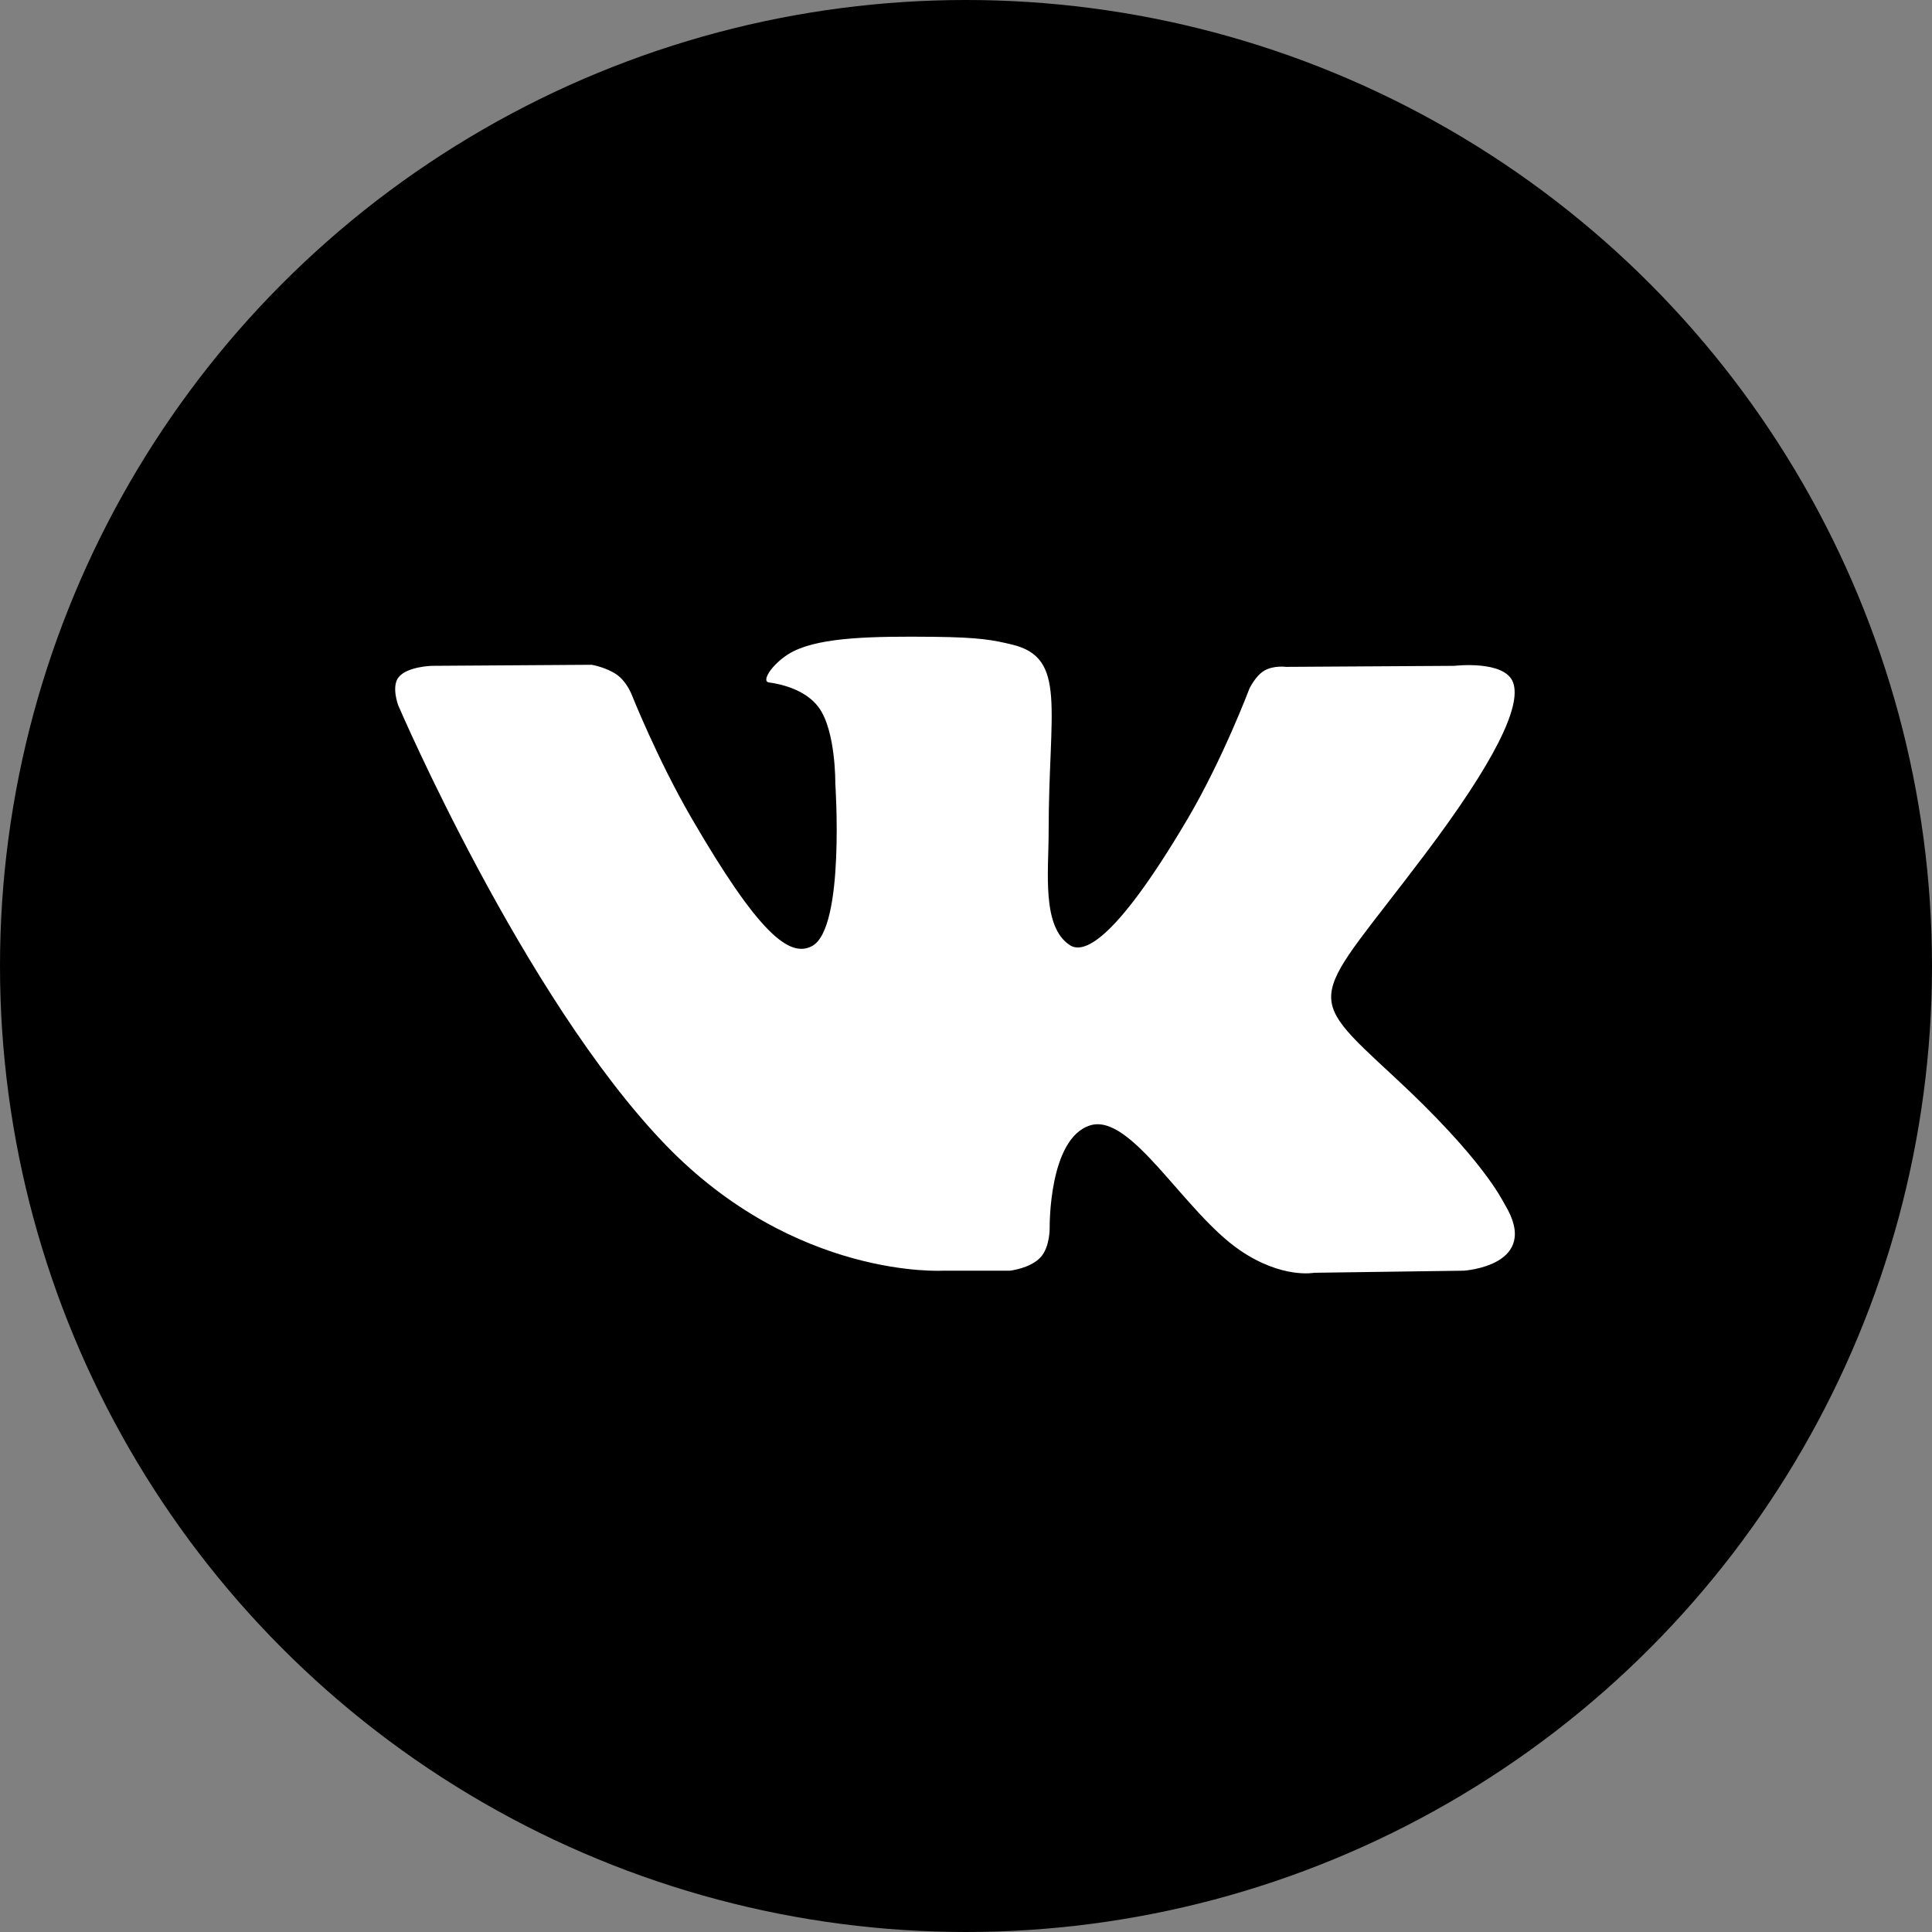
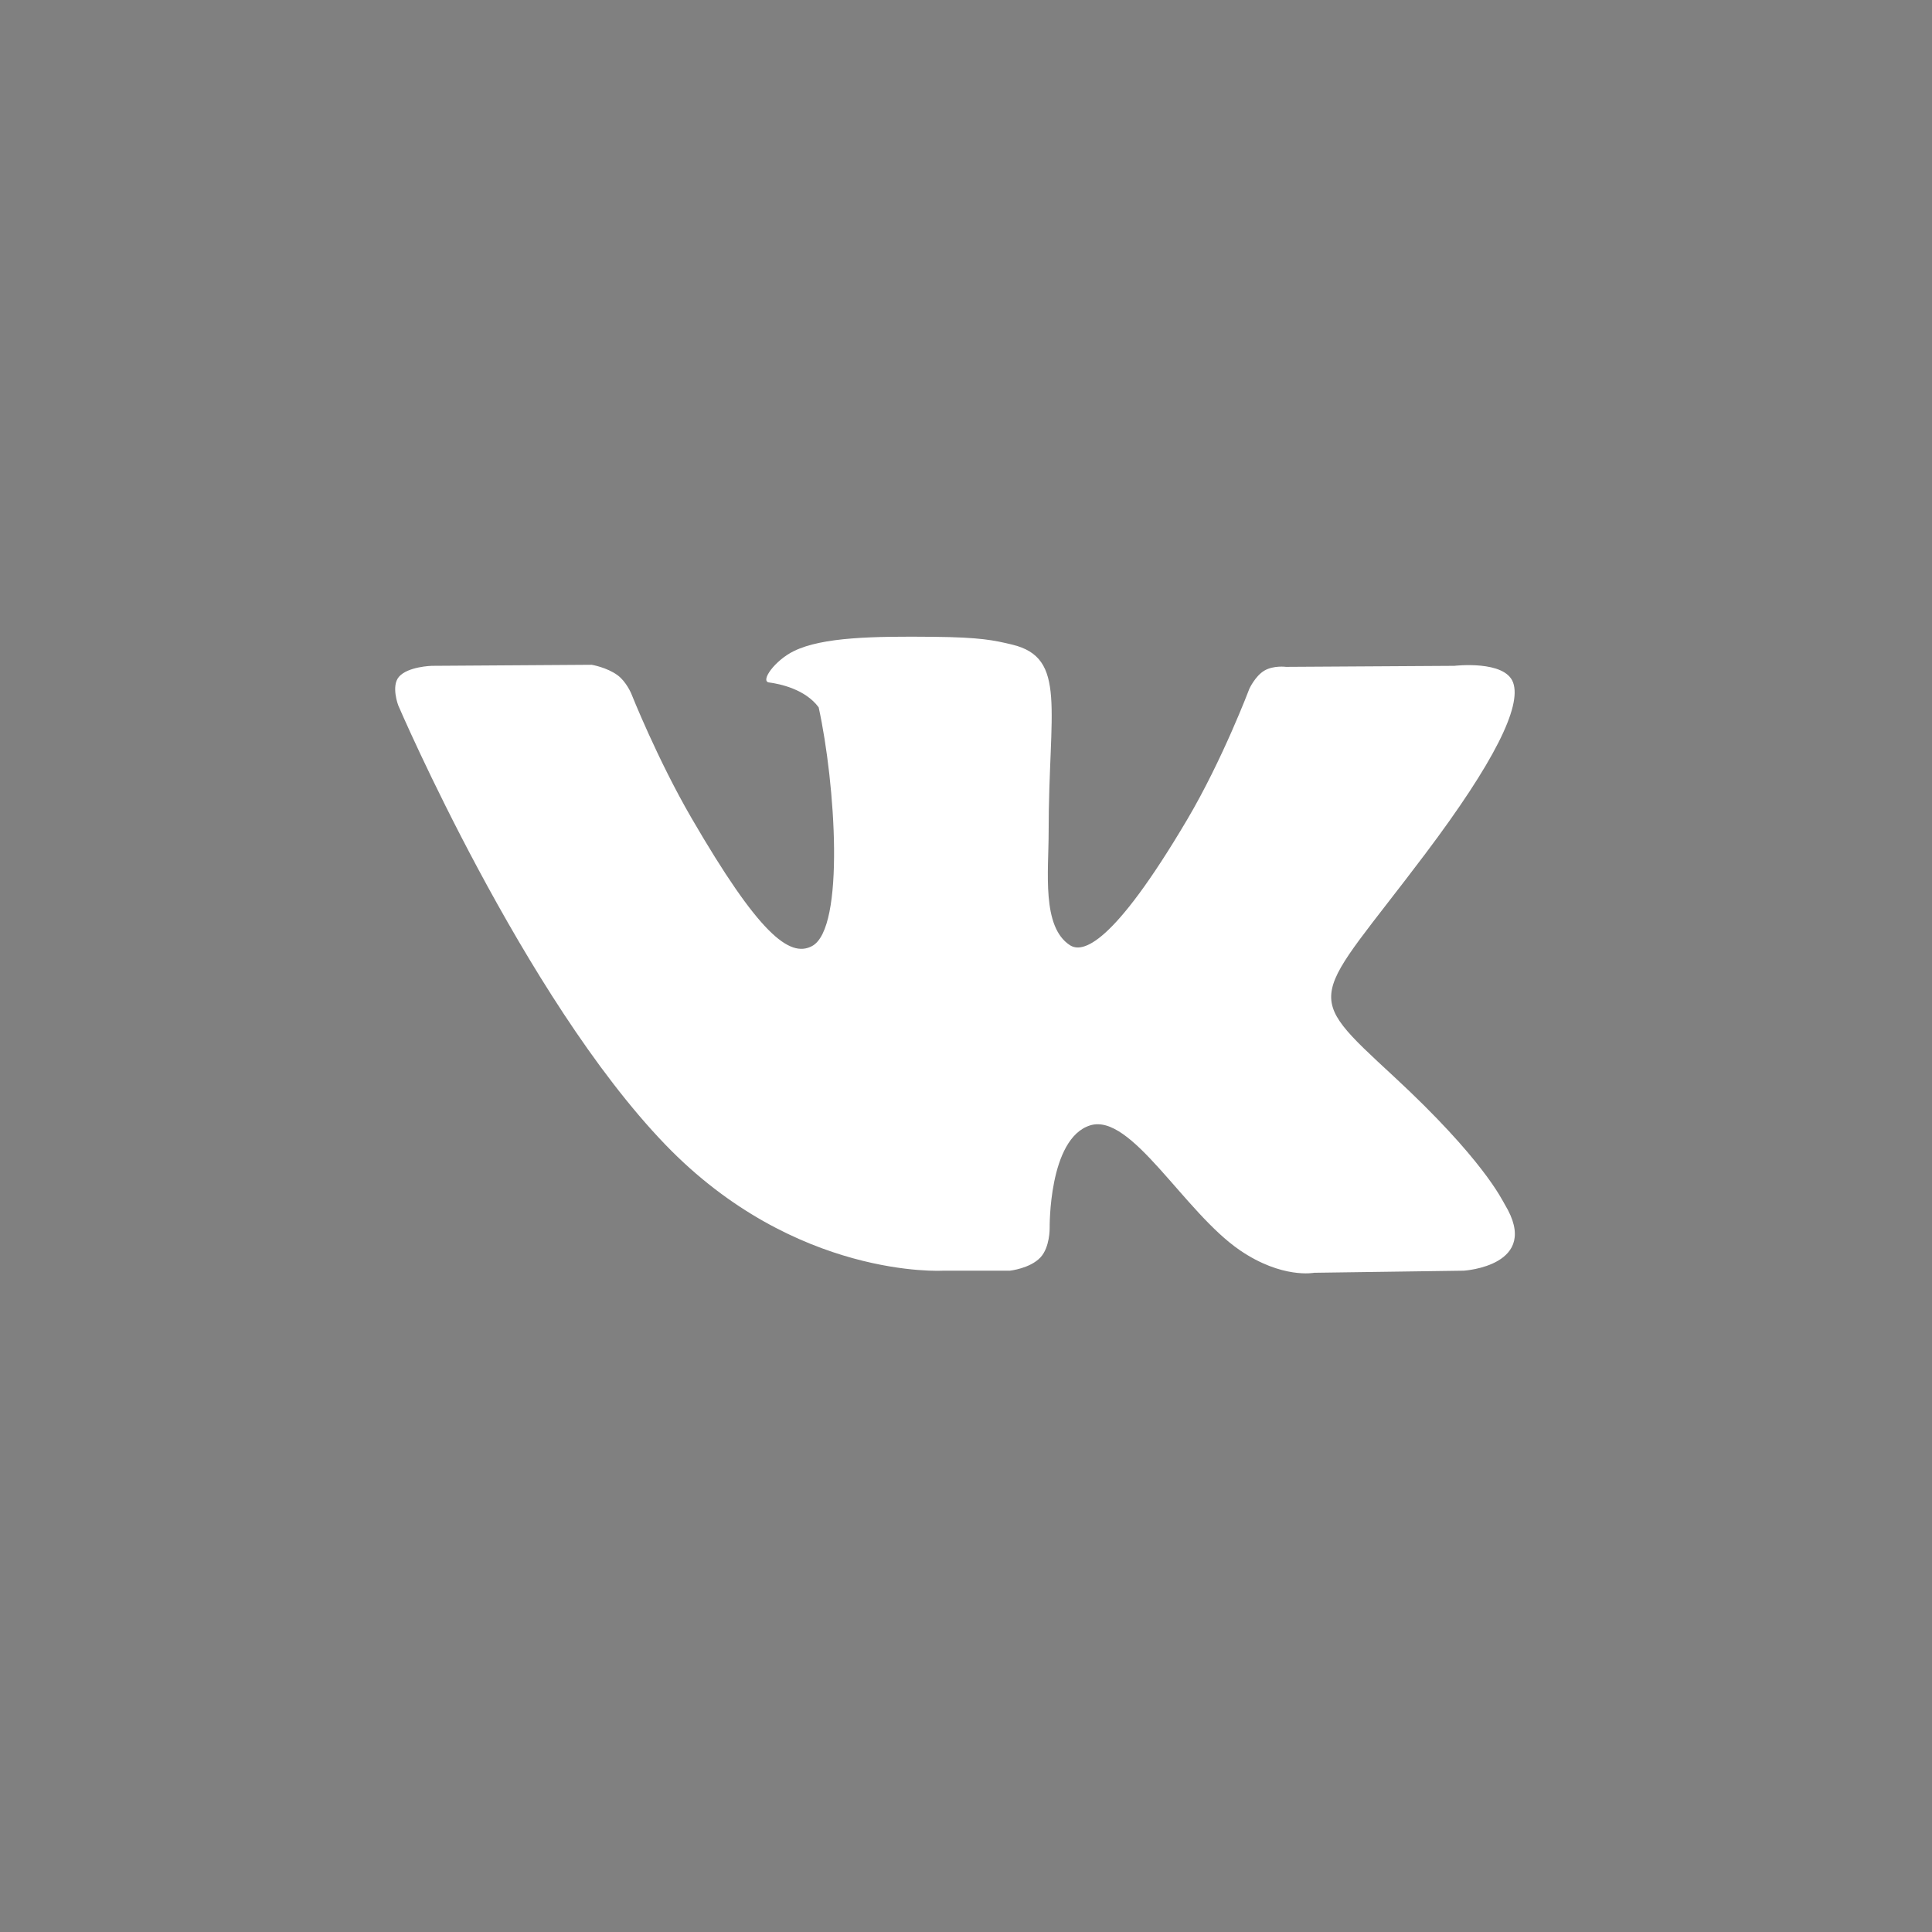
<svg xmlns="http://www.w3.org/2000/svg" width="88" height="88" viewBox="0 0 88 88" fill="none">
  <rect x="0" y="0" width="88" height="88" fill="#808080" stroke="none" />
-   <circle cx="44" cy="44" r="44" fill="black" />
-   <path fill-rule="evenodd" clip-rule="evenodd" d="M42.953 57.878H46.001C46.001 57.878 46.922 57.777 47.392 57.273C47.825 56.809 47.811 55.938 47.811 55.938C47.811 55.938 47.752 51.861 49.65 51.261C51.522 50.669 53.925 55.201 56.471 56.944C58.398 58.262 59.861 57.973 59.861 57.973L66.672 57.878C66.672 57.878 70.235 57.659 68.545 54.867C68.407 54.639 67.561 52.802 63.481 49.027C59.21 45.076 59.783 45.715 64.927 38.882C68.06 34.72 69.312 32.179 68.921 31.091C68.548 30.054 66.244 30.328 66.244 30.328L58.575 30.375C58.575 30.375 58.006 30.298 57.585 30.549C57.173 30.795 56.908 31.369 56.908 31.369C56.908 31.369 55.694 34.59 54.076 37.329C50.661 43.108 49.296 43.414 48.737 43.054C47.439 42.218 47.764 39.695 47.764 37.902C47.764 32.301 48.616 29.966 46.104 29.361C45.27 29.161 44.656 29.028 42.524 29.006C39.788 28.979 37.472 29.015 36.161 29.655C35.289 30.081 34.616 31.03 35.026 31.084C35.533 31.152 36.68 31.393 37.289 32.218C38.075 33.284 38.047 35.677 38.047 35.677C38.047 35.677 38.499 42.27 36.993 43.089C35.959 43.651 34.541 42.504 31.497 37.261C29.937 34.575 28.759 31.606 28.759 31.606C28.759 31.606 28.533 31.051 28.128 30.754C27.636 30.394 26.95 30.28 26.95 30.28L19.662 30.328C19.662 30.328 18.569 30.358 18.167 30.832C17.809 31.255 18.138 32.126 18.138 32.126C18.138 32.126 23.843 45.43 30.303 52.134C36.227 58.282 42.953 57.878 42.953 57.878Z" fill="white" />
+   <path fill-rule="evenodd" clip-rule="evenodd" d="M42.953 57.878H46.001C46.001 57.878 46.922 57.777 47.392 57.273C47.825 56.809 47.811 55.938 47.811 55.938C47.811 55.938 47.752 51.861 49.65 51.261C51.522 50.669 53.925 55.201 56.471 56.944C58.398 58.262 59.861 57.973 59.861 57.973L66.672 57.878C66.672 57.878 70.235 57.659 68.545 54.867C68.407 54.639 67.561 52.802 63.481 49.027C59.21 45.076 59.783 45.715 64.927 38.882C68.06 34.72 69.312 32.179 68.921 31.091C68.548 30.054 66.244 30.328 66.244 30.328L58.575 30.375C58.575 30.375 58.006 30.298 57.585 30.549C57.173 30.795 56.908 31.369 56.908 31.369C56.908 31.369 55.694 34.59 54.076 37.329C50.661 43.108 49.296 43.414 48.737 43.054C47.439 42.218 47.764 39.695 47.764 37.902C47.764 32.301 48.616 29.966 46.104 29.361C45.27 29.161 44.656 29.028 42.524 29.006C39.788 28.979 37.472 29.015 36.161 29.655C35.289 30.081 34.616 31.03 35.026 31.084C35.533 31.152 36.68 31.393 37.289 32.218C38.047 35.677 38.499 42.27 36.993 43.089C35.959 43.651 34.541 42.504 31.497 37.261C29.937 34.575 28.759 31.606 28.759 31.606C28.759 31.606 28.533 31.051 28.128 30.754C27.636 30.394 26.95 30.28 26.95 30.28L19.662 30.328C19.662 30.328 18.569 30.358 18.167 30.832C17.809 31.255 18.138 32.126 18.138 32.126C18.138 32.126 23.843 45.43 30.303 52.134C36.227 58.282 42.953 57.878 42.953 57.878Z" fill="white" />
</svg>